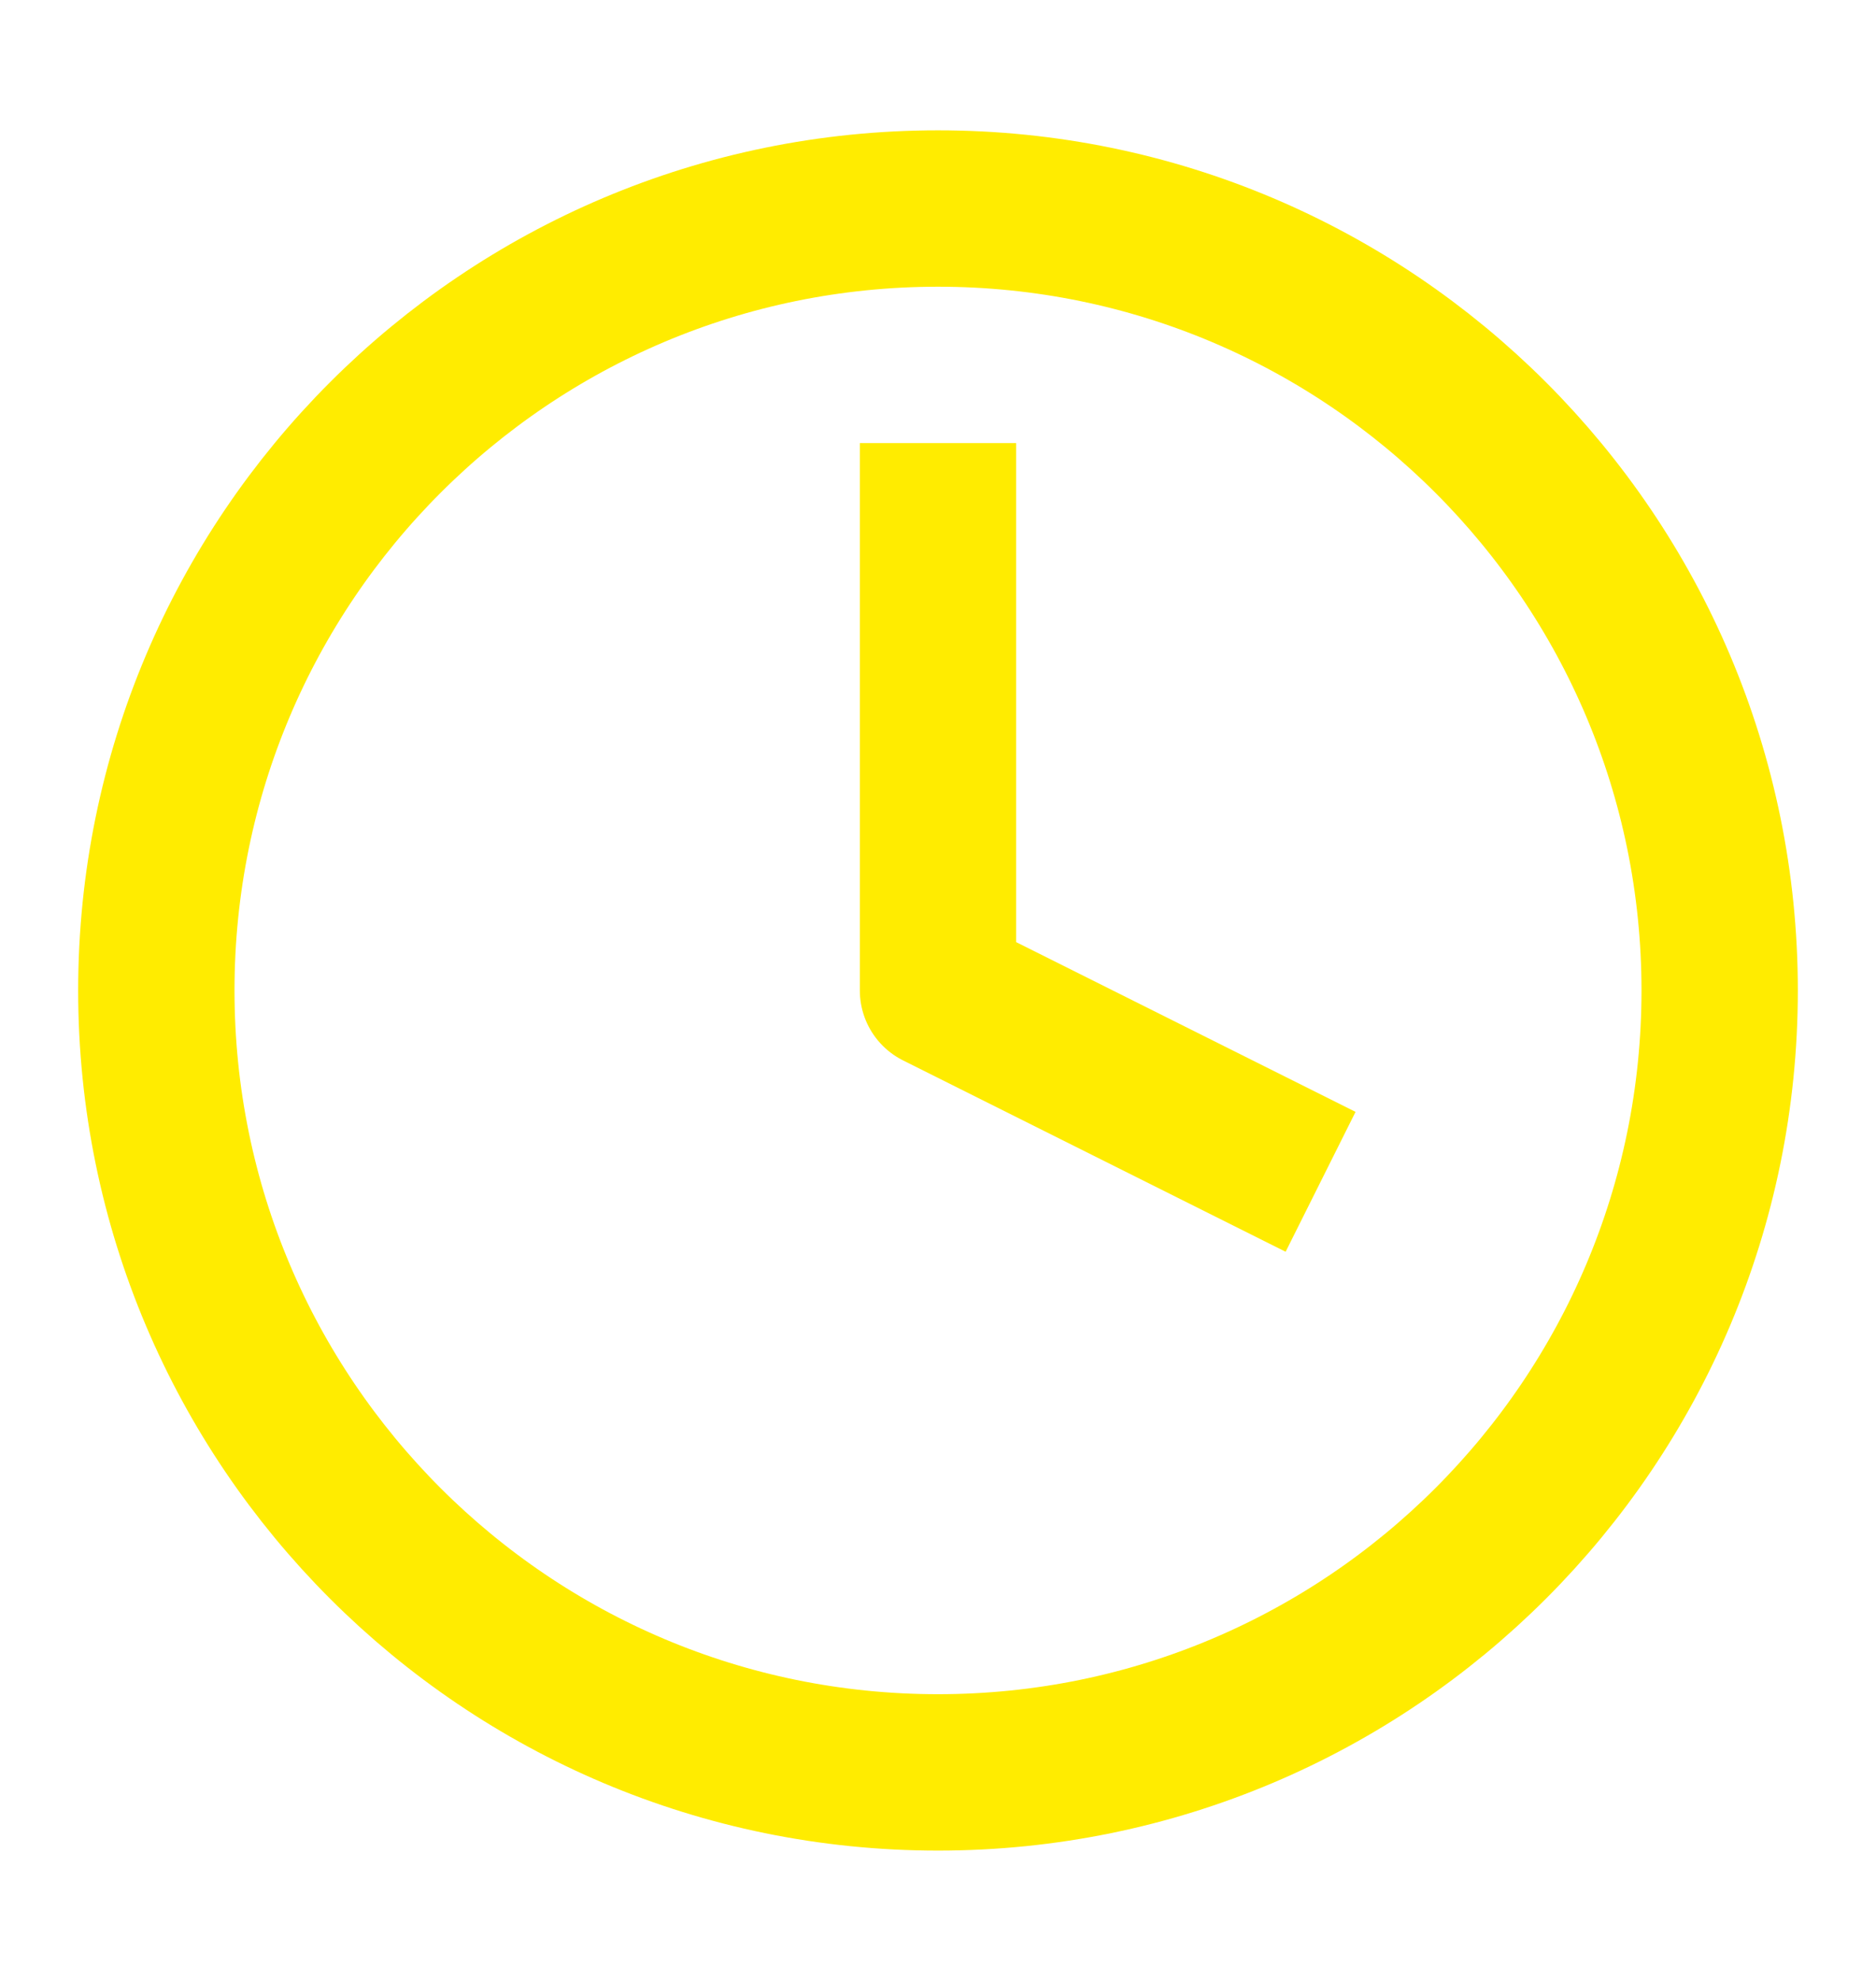
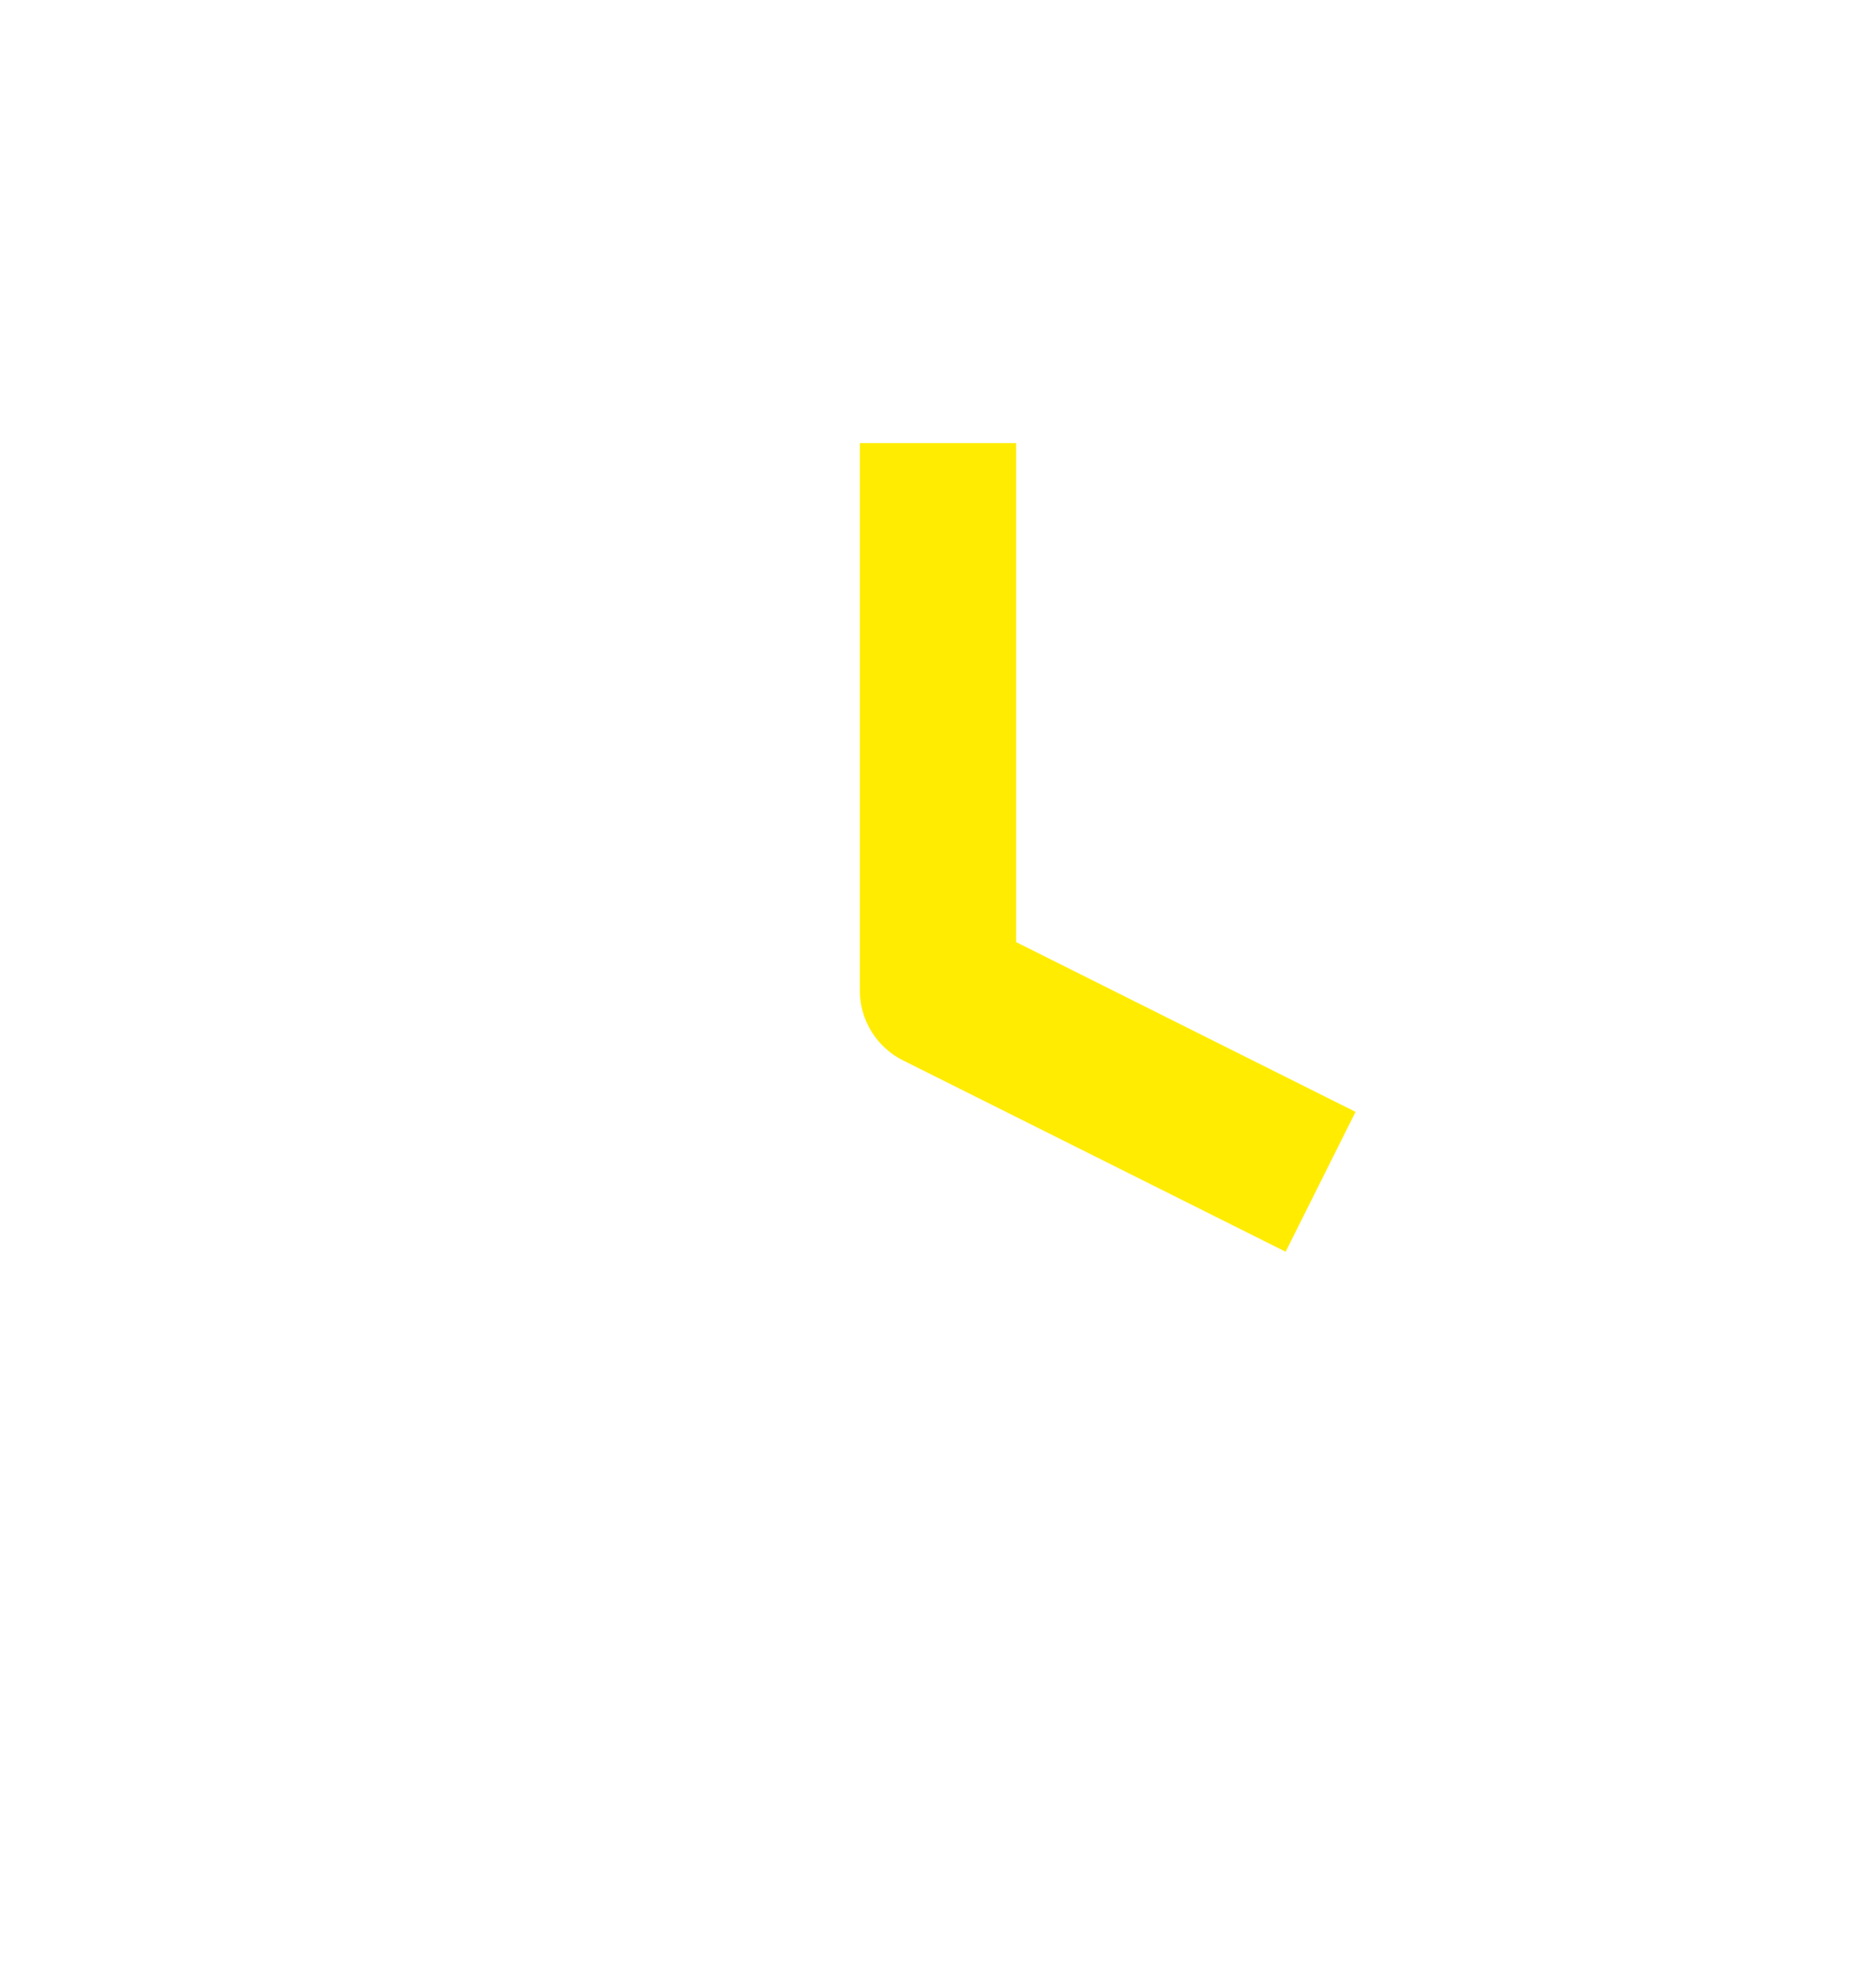
<svg xmlns="http://www.w3.org/2000/svg" width="18" height="19" viewBox="0 0 18 19" fill="none">
-   <path d="M9 17C13.142 17 16.5 13.642 16.5 9.5C16.5 5.358 13.142 2 9 2C4.858 2 1.5 5.358 1.5 9.5C1.5 13.642 4.858 17 9 17Z" stroke="#FFEC00" stroke-width="1.5" stroke-linecap="square" stroke-linejoin="round" />
  <path d="M9 5V9.5L12 11" stroke="#FFEC00" stroke-width="1.5" stroke-linecap="square" stroke-linejoin="round" />
</svg>